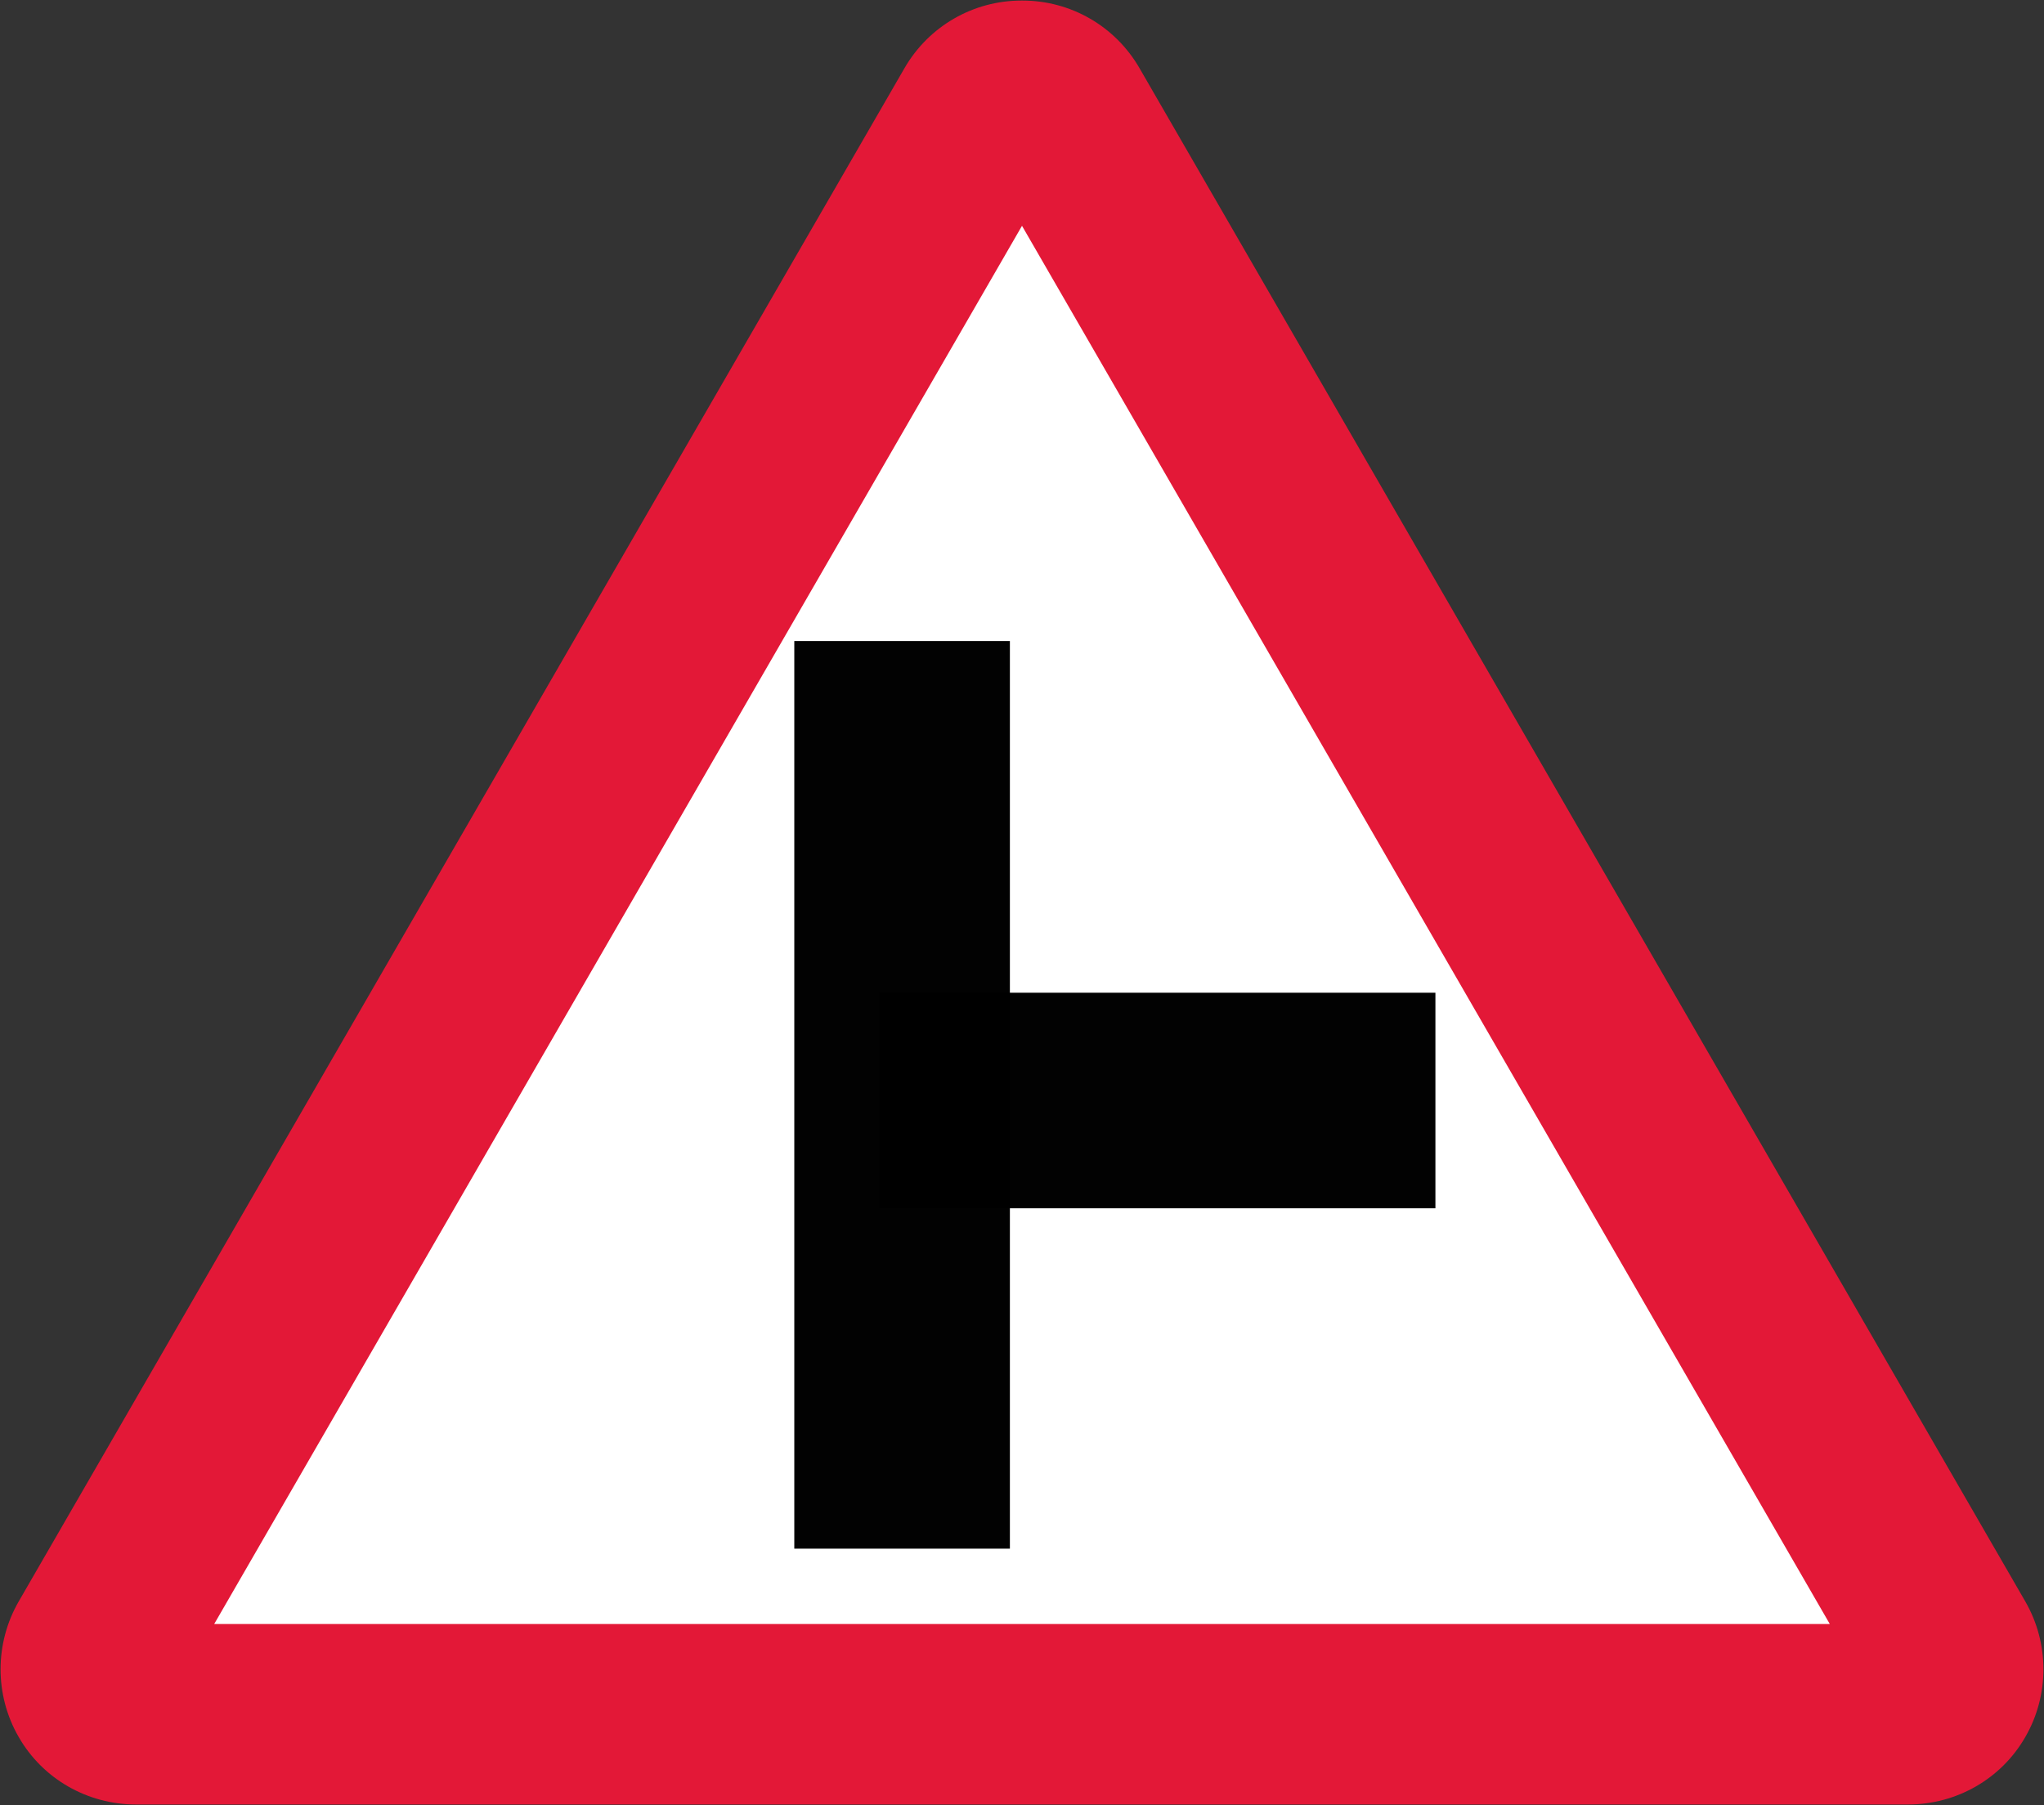
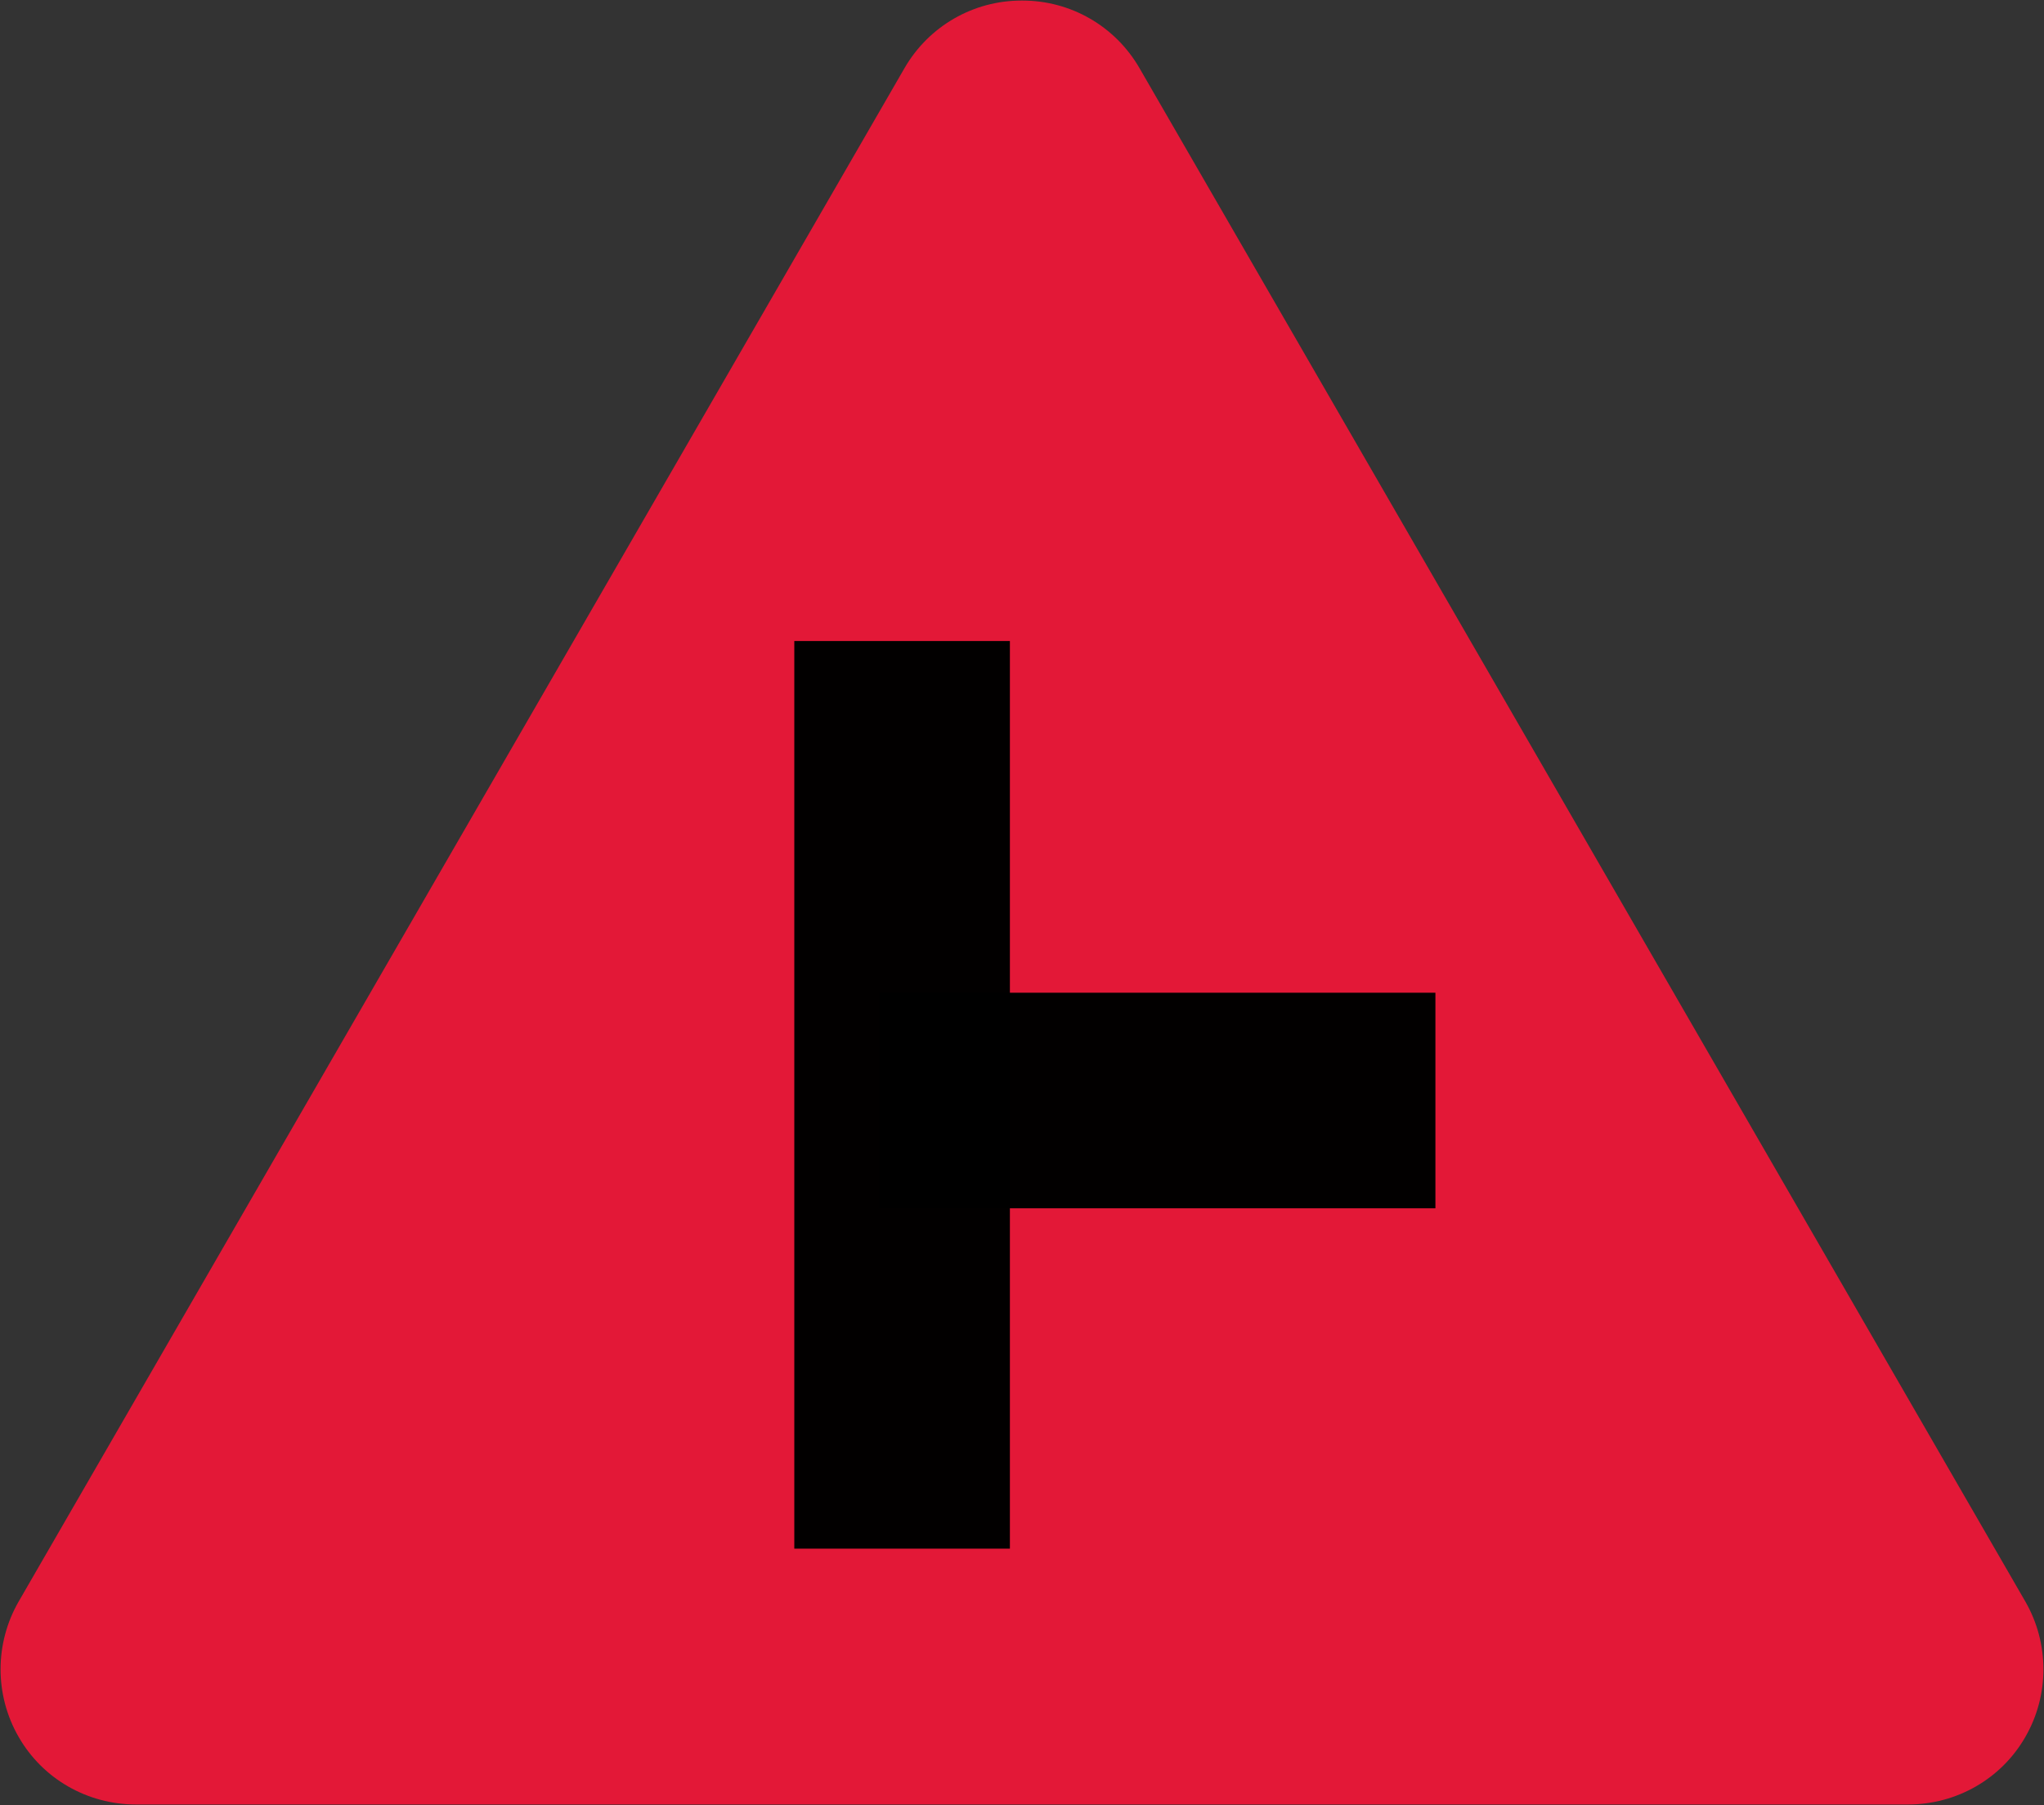
<svg xmlns="http://www.w3.org/2000/svg" xmlns:ns1="http://www.inkscape.org/namespaces/inkscape" xmlns:ns2="http://sodipodi.sourceforge.net/DTD/sodipodi-0.dtd" version="1.1" width="360.268" height="318.2" id="svg2816" xml:space="preserve" ns1:version="0.48.4 r9939" ns2:docname="Ajax.svg">
  <rect width="100%" height="100%" fill="#333333" stroke="none" />
  <path style="fill:#E31837;fill-opacity:1;fill-rule:evenodd;stroke:none" d="m 23.978,318.1 c -8.585,0 -16.456,-4.522 -20.688,-11.906 -4.253,-7.373 -4.253,-16.479 0,-23.875 L 159.446,11.975 c 4.276,-7.373 12.098,-11.875 20.594,-11.875 0.031,0 0.062,-1.2e-4 0.094,0 0.031,-1.2e-4 0.062,0 0.094,0 8.496,0 16.318,4.502 20.594,11.875 L 356.978,282.319 c 4.253,7.396 4.253,16.502 0,23.875 -4.231,7.385 -12.102,11.906 -20.688,11.906 z" id="path3101" ns1:connector-curvature="0" ns2:nodetypes="scccscscccss" />
-   <path ns1:connector-curvature="0" style="fill:#ffffff;fill-opacity:1;fill-rule:evenodd;stroke:none" id="path3121" d="m 37.755,286.283 284.758,0 L 180.134,39.807 z" ns2:nodetypes="cccc" />
  <path ns2:nodetypes="ccccc" ns1:connector-curvature="0" id="path3077" d="m 155,175 0,38 98,0 0,-38 z" style="opacity:0.99;fill:#000000;fill-opacity:1;stroke:none;" />
  <path ns2:nodetypes="ccccc" ns1:connector-curvature="0" id="path3077" d="m 140,113 0,160 38,0 0,-160 z" style="opacity:0.99;fill:#000000;fill-opacity:1;stroke:none" />
</svg>